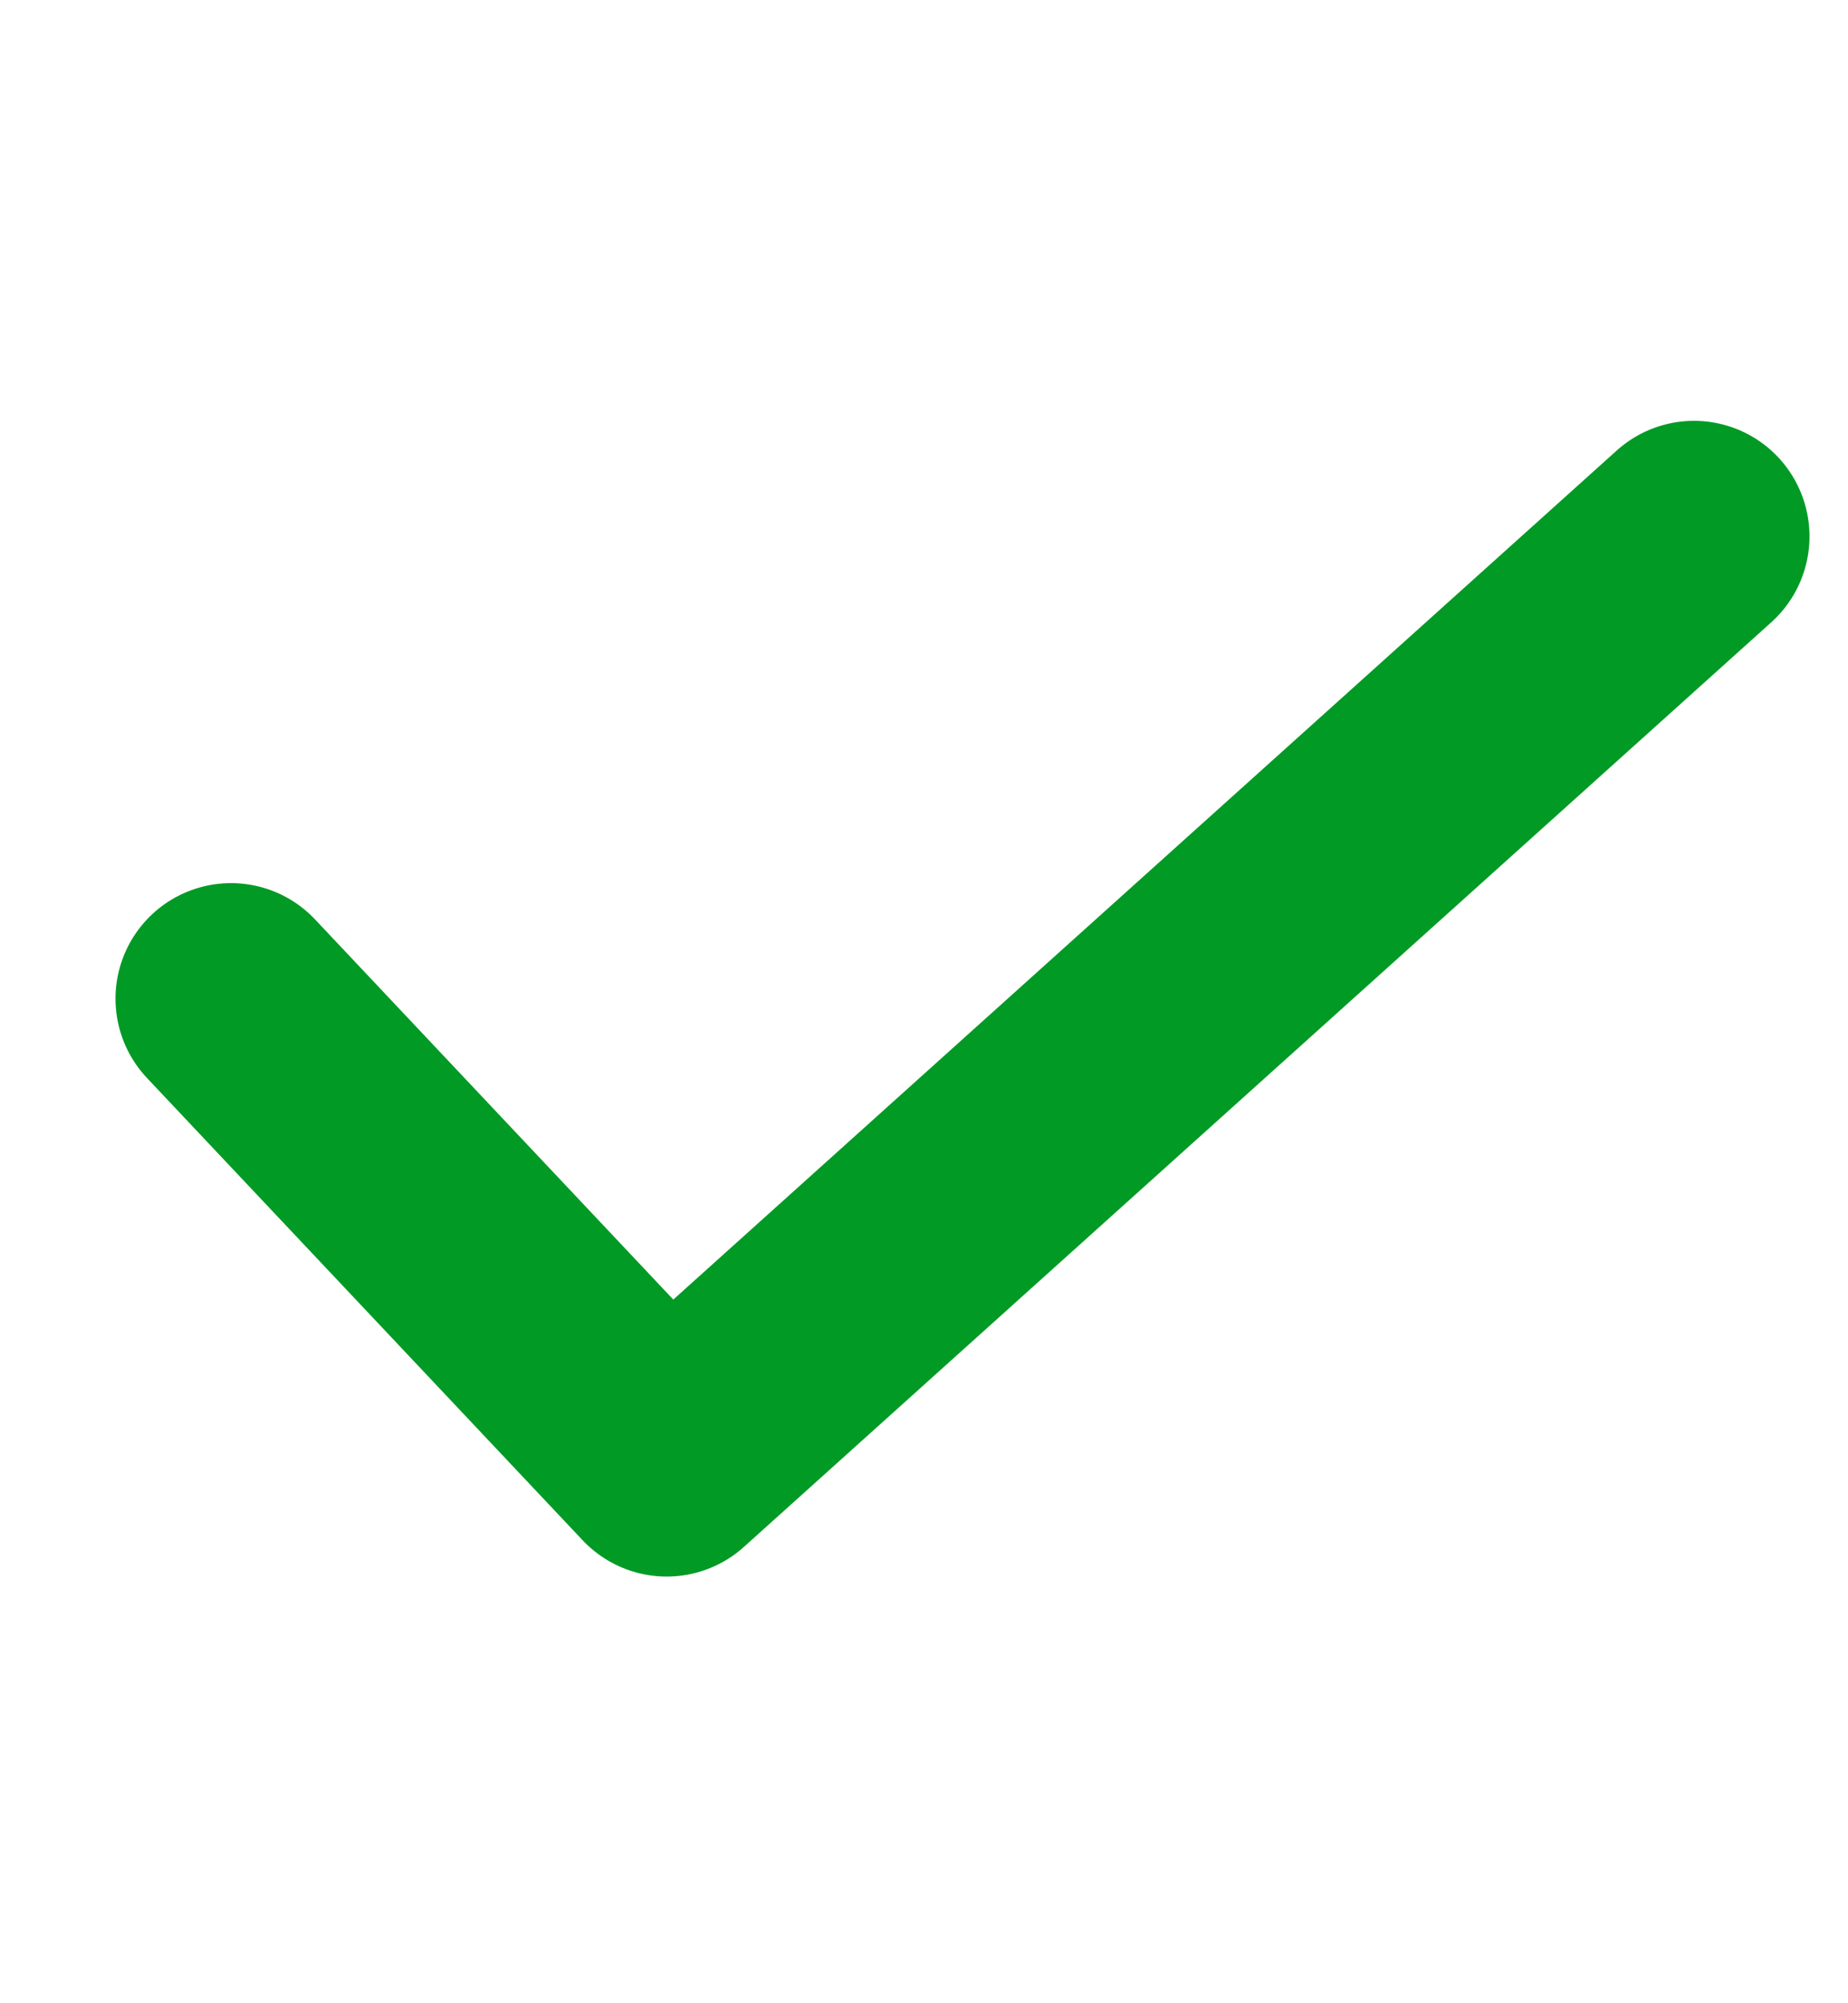
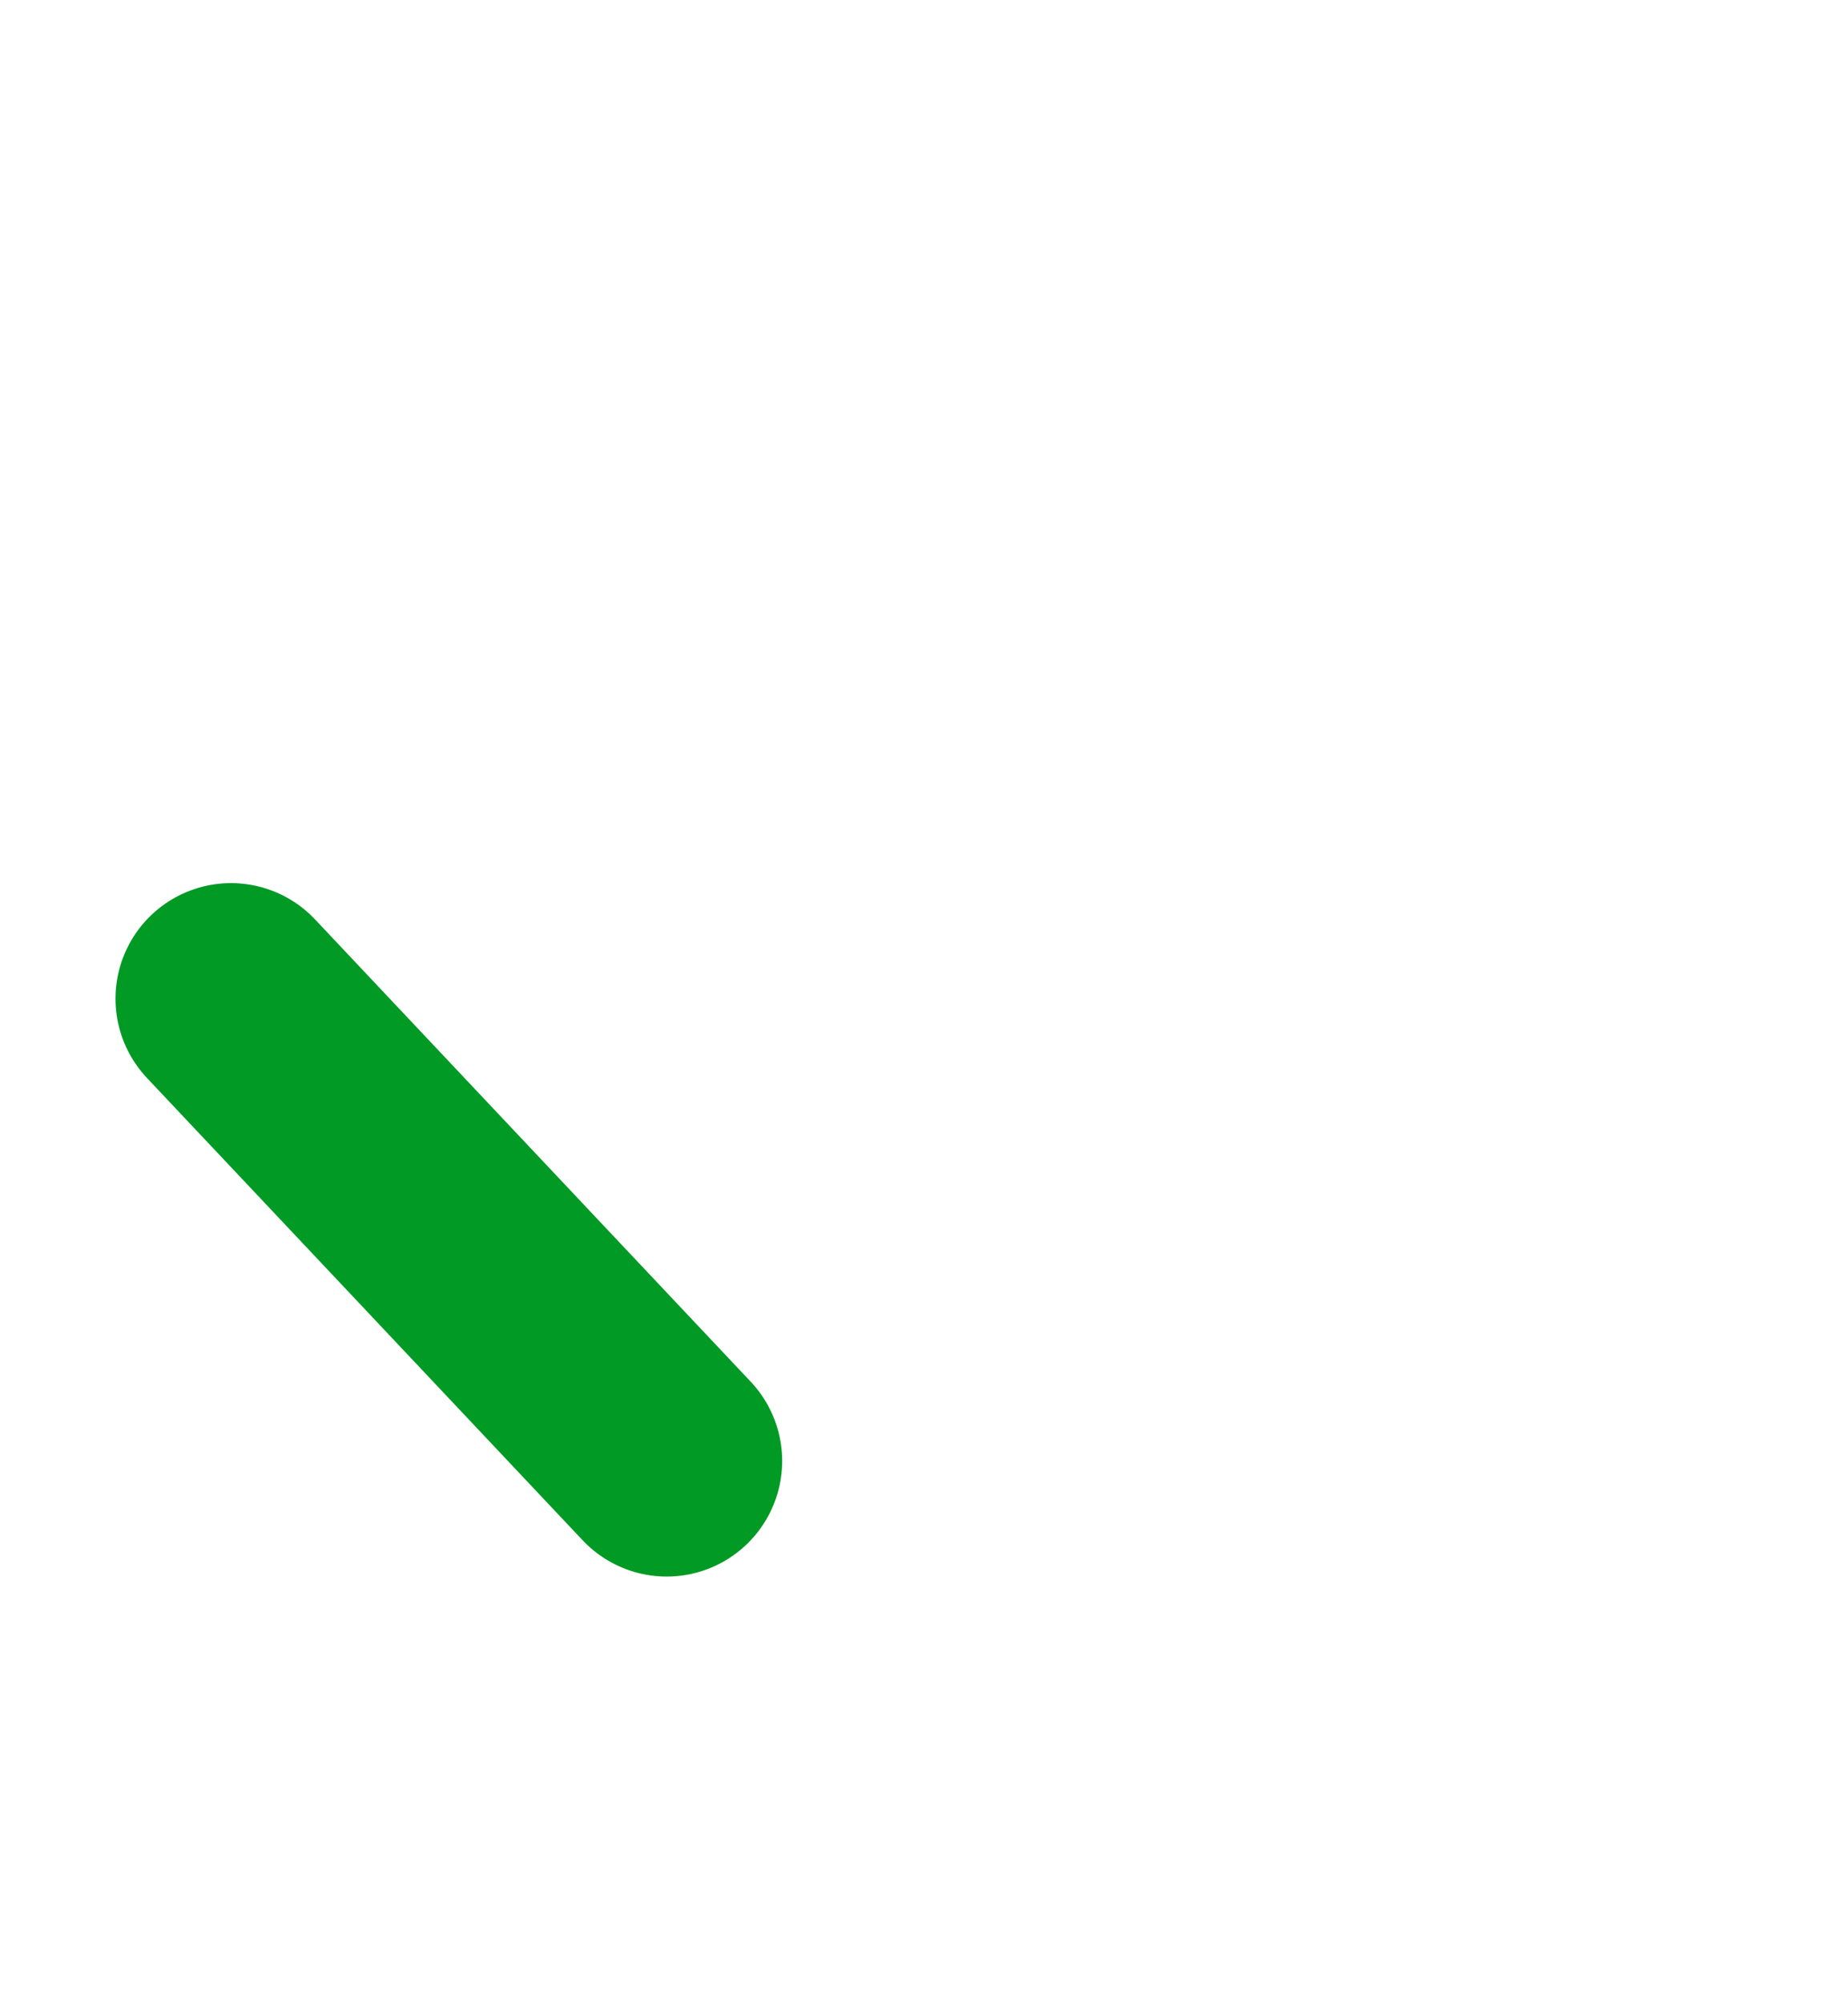
<svg xmlns="http://www.w3.org/2000/svg" width="12" height="13" viewBox="0 0 12 13" fill="none">
-   <path d="M1.5 6.481L4.329 9.481L11 3.481" stroke="#019A25" stroke-width="1.5" stroke-linecap="round" stroke-linejoin="round" />
+   <path d="M1.5 6.481L4.329 9.481" stroke="#019A25" stroke-width="1.5" stroke-linecap="round" stroke-linejoin="round" />
</svg>